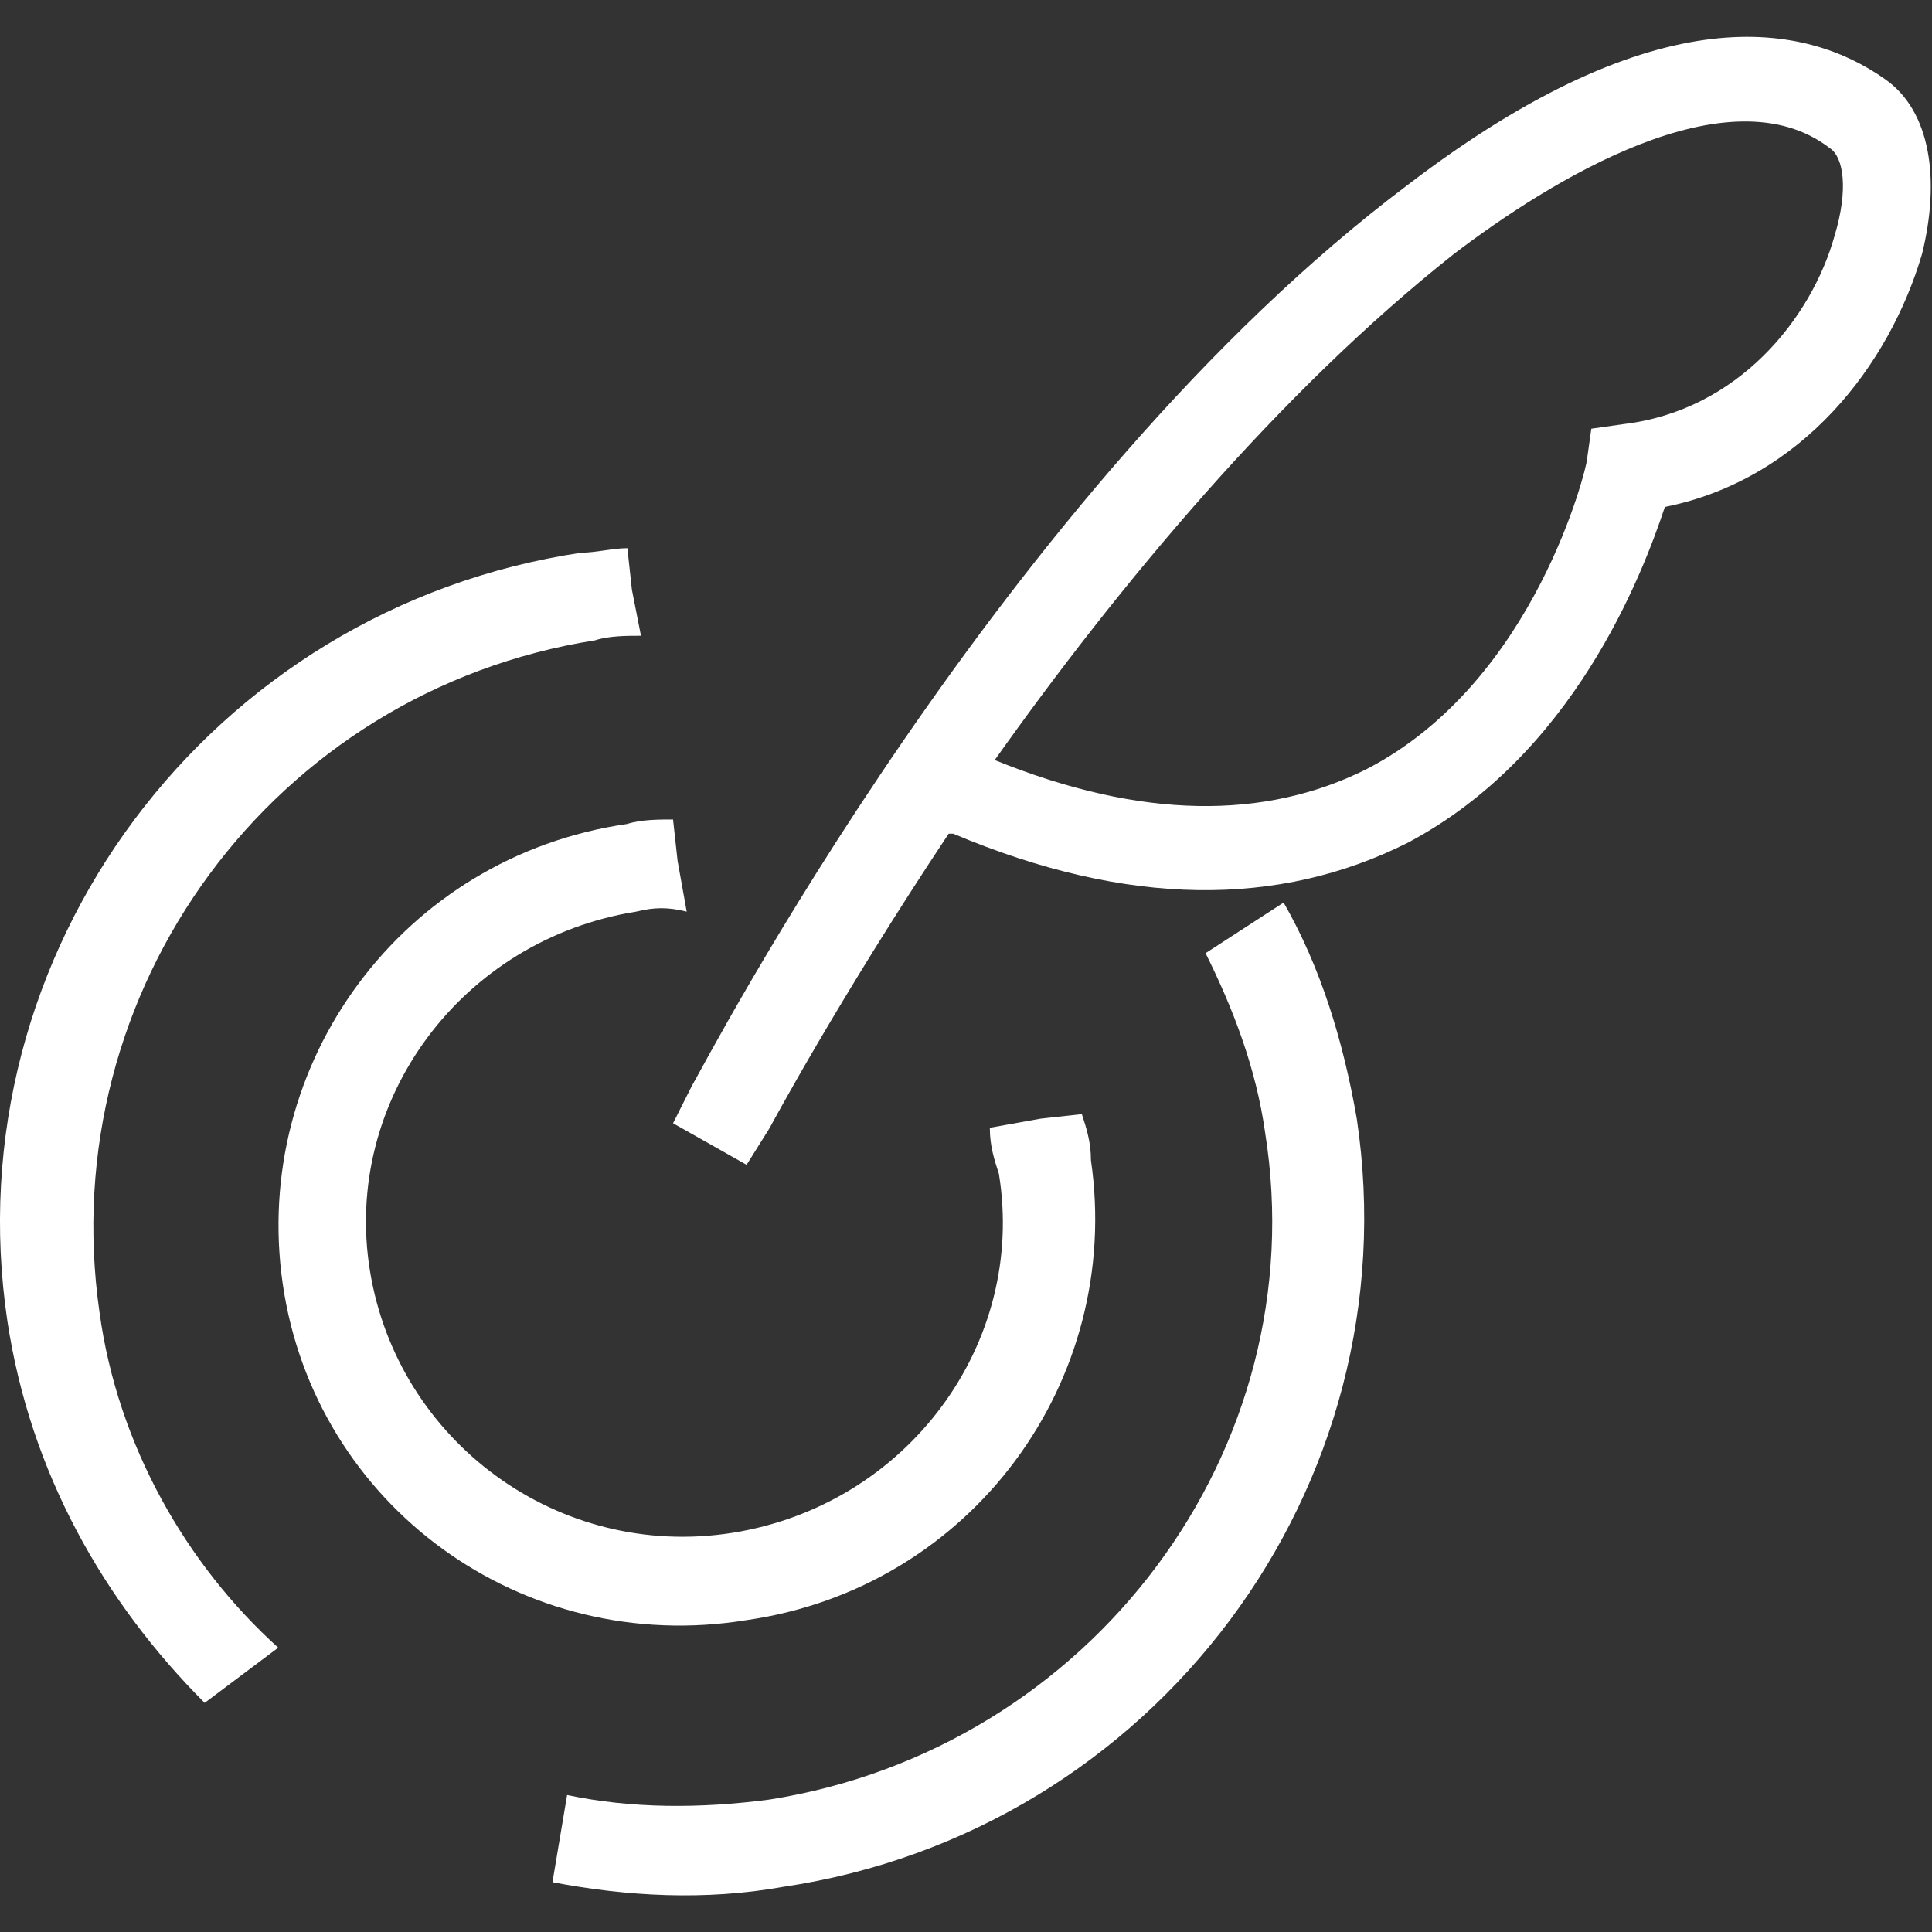
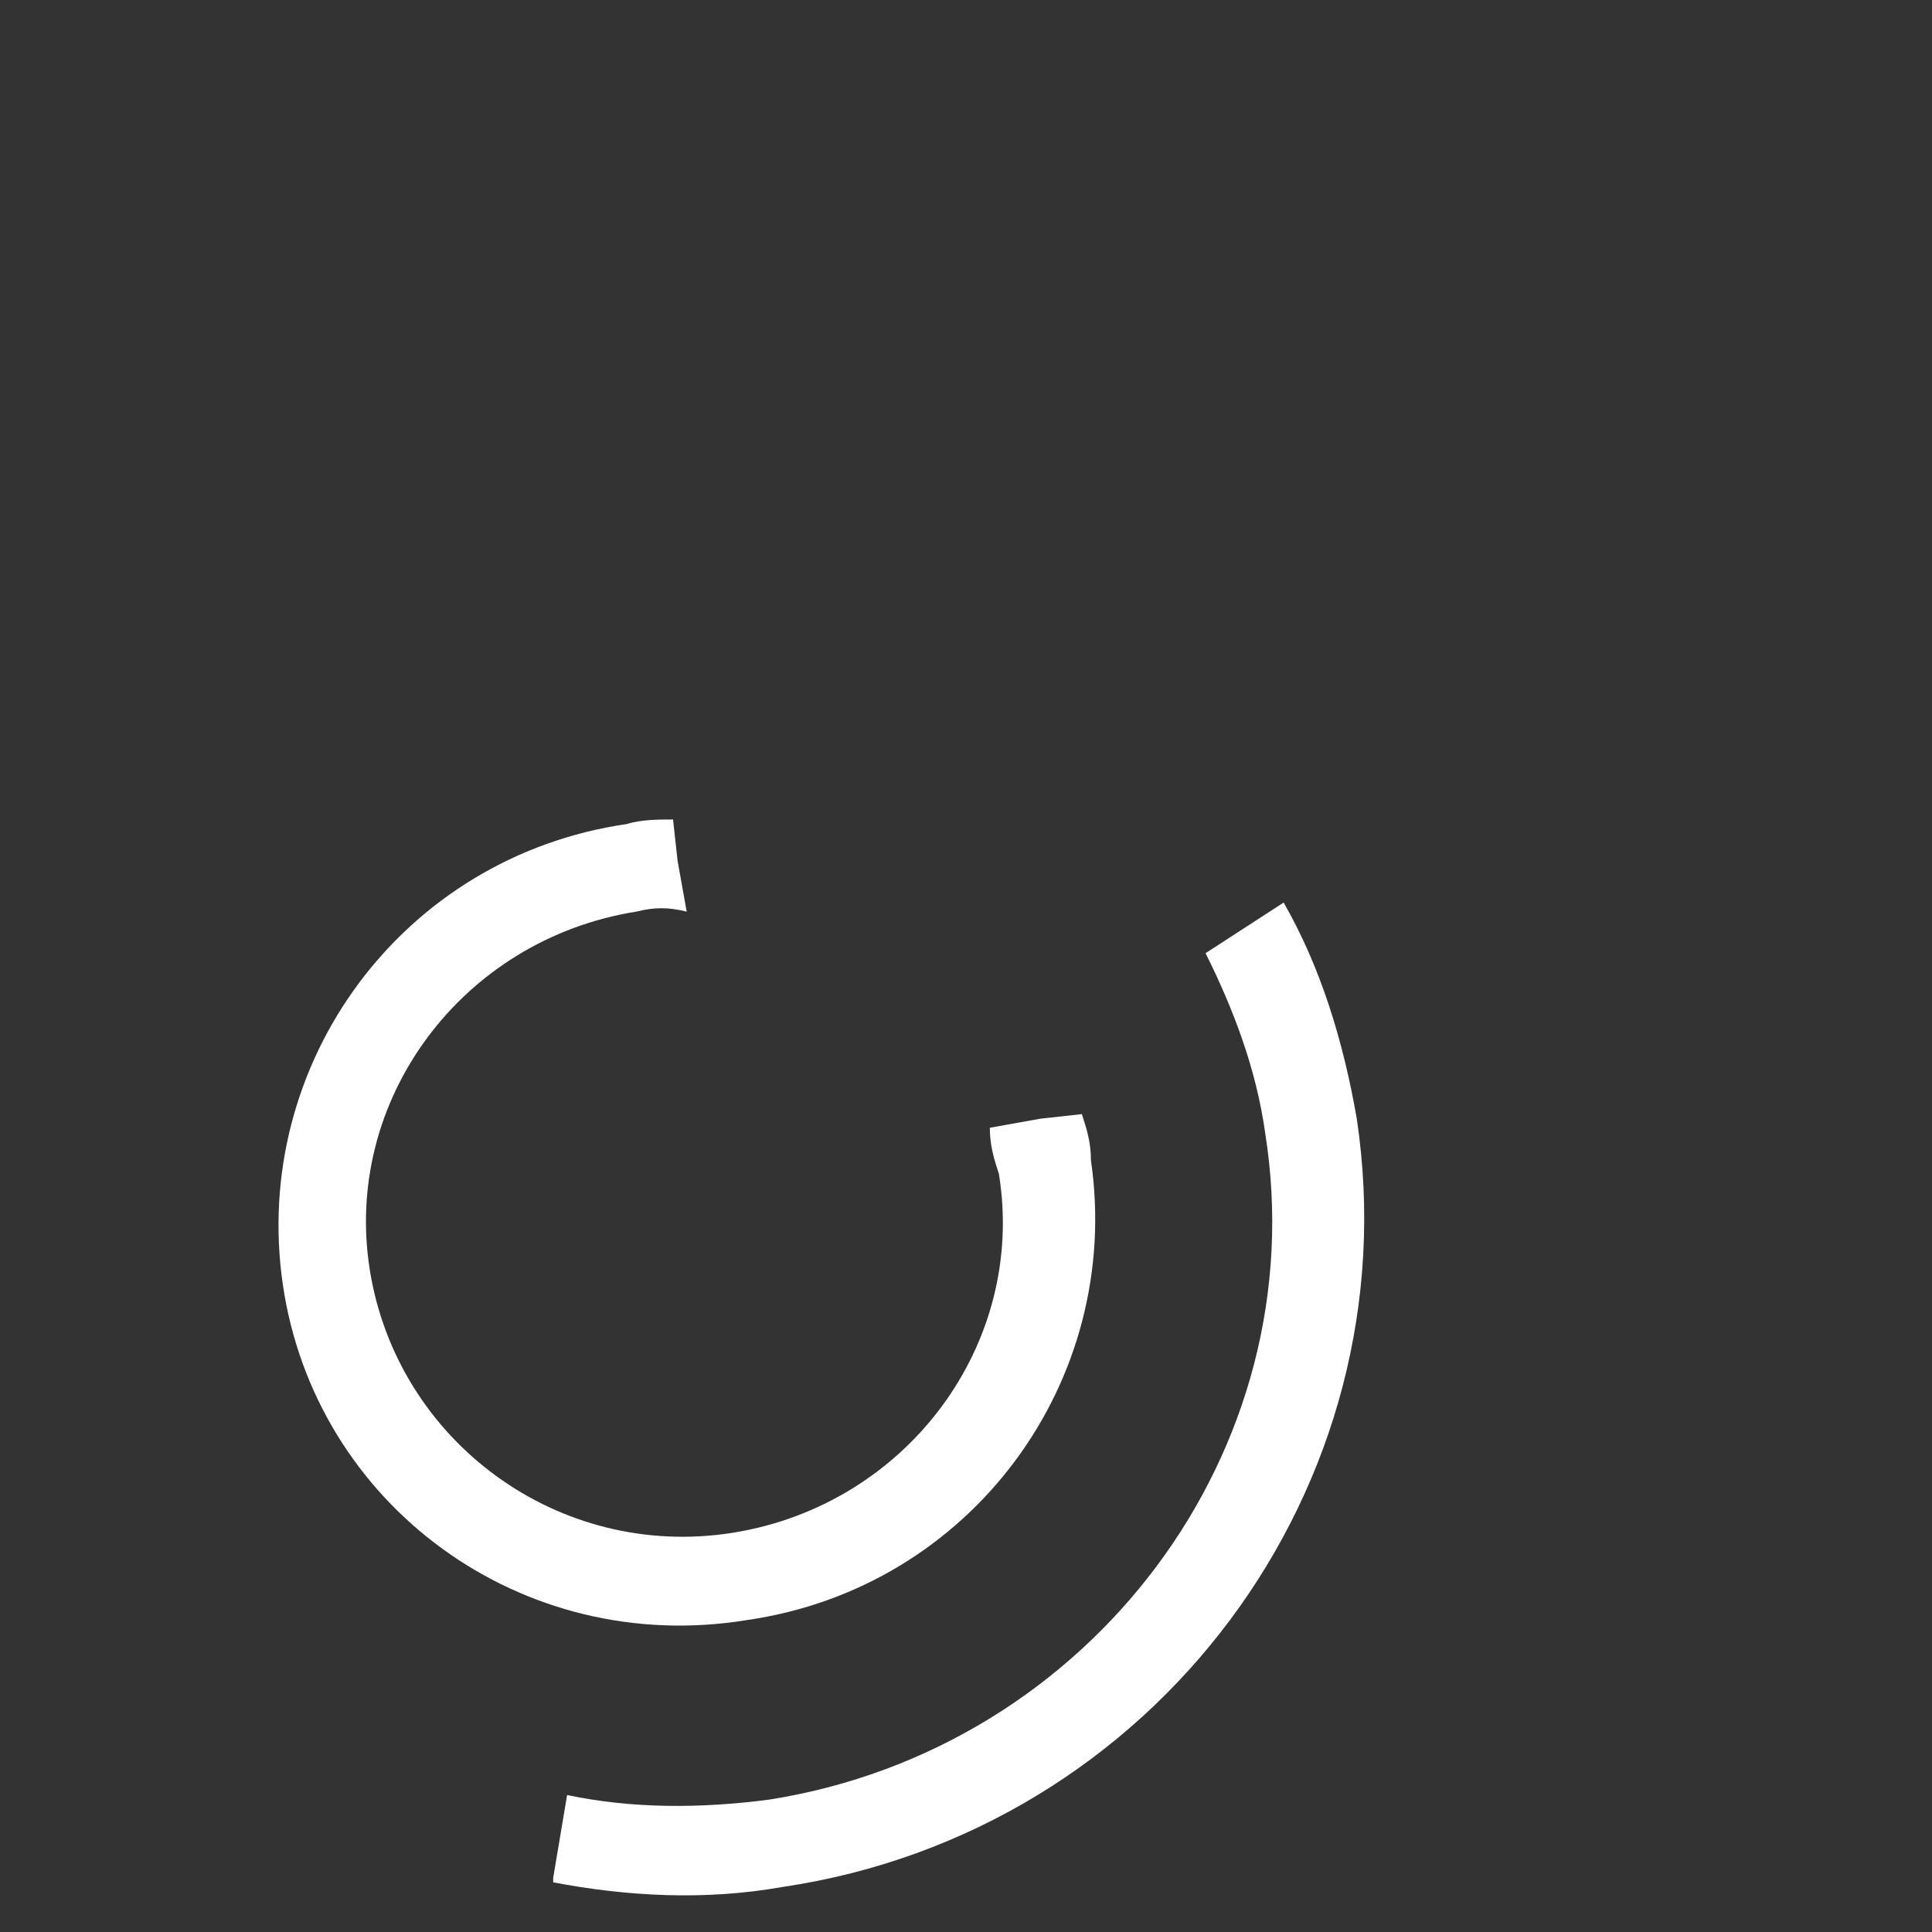
<svg xmlns="http://www.w3.org/2000/svg" width="30" height="30" viewBox="0 0 30 30" fill="none">
  <rect x="0" y="0" width="30" height="30" fill="#333333" stroke="none" />
  <g clip-path="url(#clip0_735_340)">
    <path d="M11.593 25.157C15.084 24.658 17.438 21.443 16.94 18.016C16.94 17.729 16.869 17.517 16.799 17.3L16.155 17.371L15.37 17.512C15.37 17.799 15.441 18.011 15.511 18.228C15.939 20.868 14.088 23.368 11.377 23.801C8.666 24.23 6.171 22.375 5.744 19.73C5.316 17.089 7.167 14.589 9.878 14.156C10.165 14.085 10.376 14.085 10.663 14.156L10.522 13.37L10.451 12.725C10.235 12.725 9.953 12.725 9.737 12.795C6.247 13.299 3.893 16.514 4.391 19.941C4.889 23.368 8.097 25.727 11.593 25.157Z" fill="white" />
-     <path d="M1.544 20.37C0.829 15.37 4.25 10.729 9.239 9.943C9.455 9.872 9.737 9.872 9.953 9.872L9.812 9.157L9.742 8.512C9.526 8.512 9.244 8.582 9.028 8.582C3.254 9.444 -0.74 14.801 0.115 20.516C0.472 22.874 1.614 24.875 3.178 26.442L4.32 25.585C2.897 24.3 1.825 22.441 1.544 20.37Z" fill="white" />
    <path d="M19.932 14.015L18.72 14.801C19.147 15.658 19.504 16.585 19.645 17.588C20.43 22.517 16.934 27.158 11.945 27.944C10.873 28.085 9.807 28.085 8.806 27.873L8.59 29.159V29.229C9.732 29.446 10.944 29.516 12.156 29.3C17.93 28.443 21.924 23.086 21.068 17.371C20.857 16.157 20.505 15.013 19.932 14.015Z" fill="white" />
-     <path d="M29.272 1.23C28.06 0.373 25.776 -0.126 21.858 2.872C15.586 7.584 10.949 16.514 10.738 16.872L10.451 17.442L11.593 18.087L11.95 17.517C11.95 17.517 13.021 15.516 14.731 12.946H14.802C17.513 14.09 19.862 14.09 21.858 13.087C24.424 11.732 25.495 8.945 25.852 7.872C27.99 7.443 29.343 5.659 29.846 3.941C30.127 2.802 29.986 1.728 29.272 1.23ZM28.488 3.659C28.13 4.944 26.989 6.375 25.208 6.586L24.71 6.657L24.64 7.156C24.64 7.226 23.855 10.583 21.22 11.943C19.65 12.73 17.729 12.73 15.446 11.802C17.372 9.086 19.867 6.088 22.573 3.946C24.072 2.802 26.848 1.088 28.417 2.303C28.628 2.444 28.704 2.943 28.488 3.659Z" fill="white" />
  </g>
  <defs>
    <clipPath id="clip0_735_340">
      <rect width="30" height="30" fill="white" />
    </clipPath>
  </defs>
</svg>